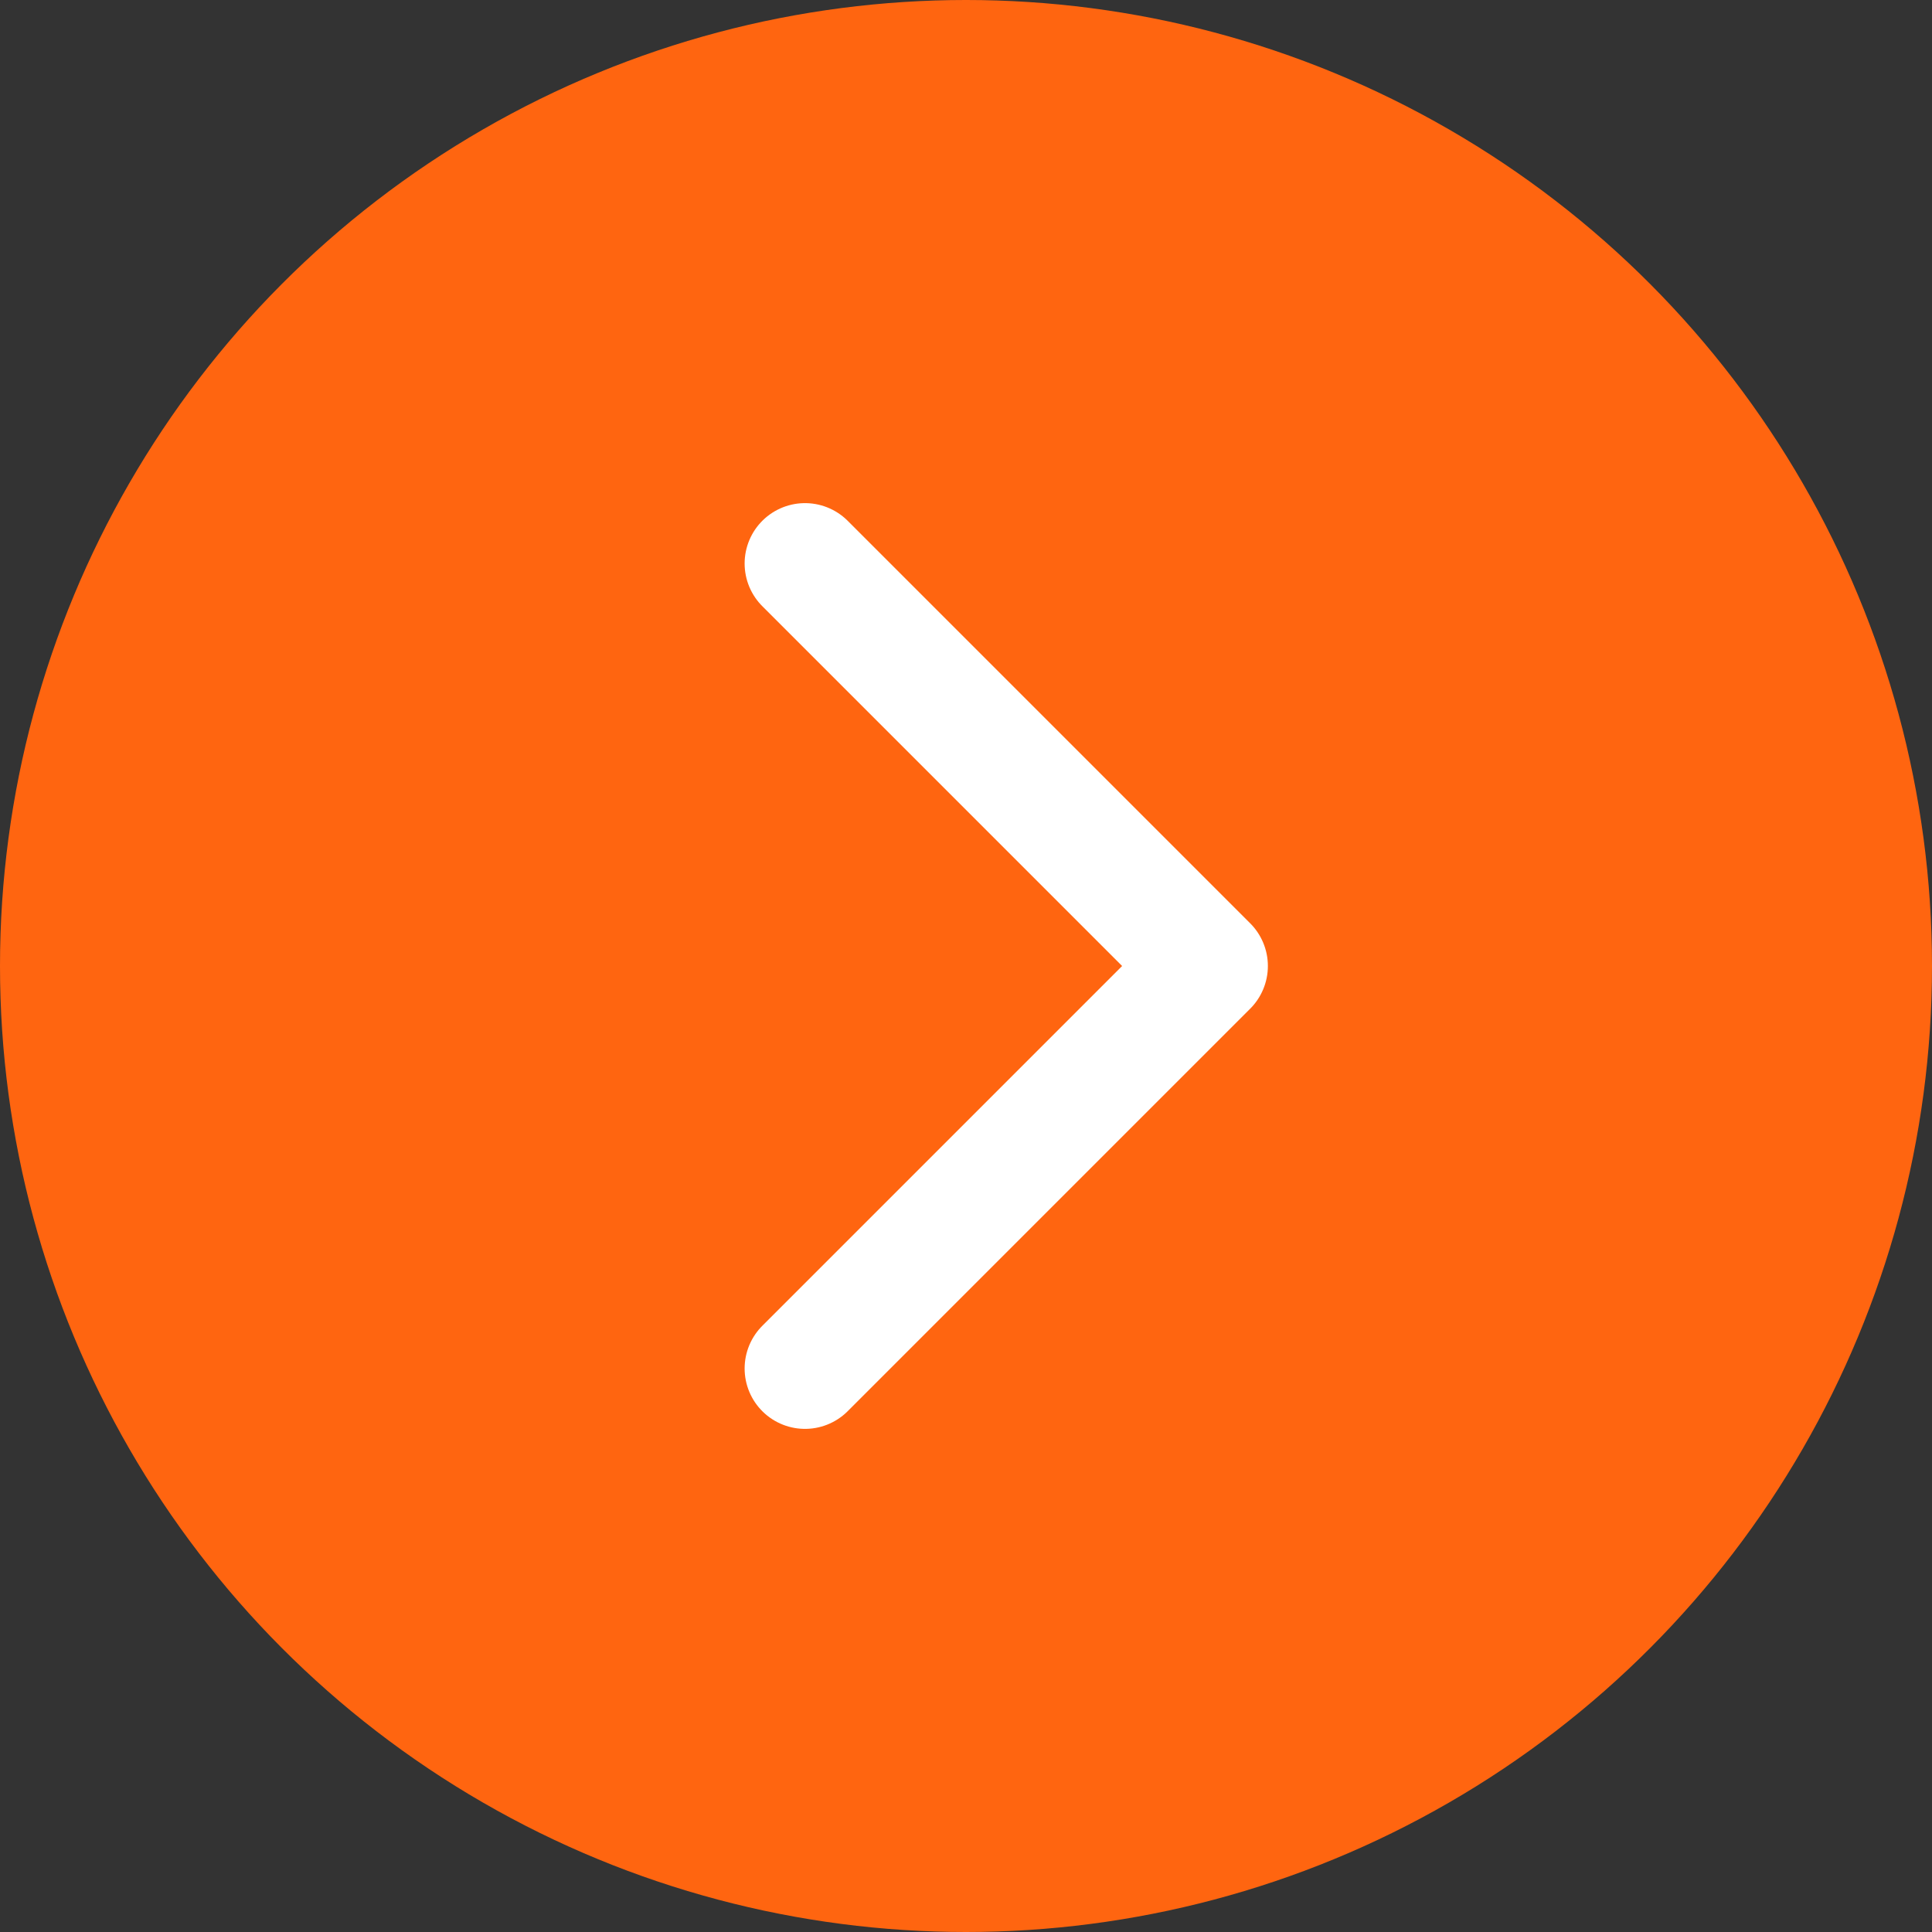
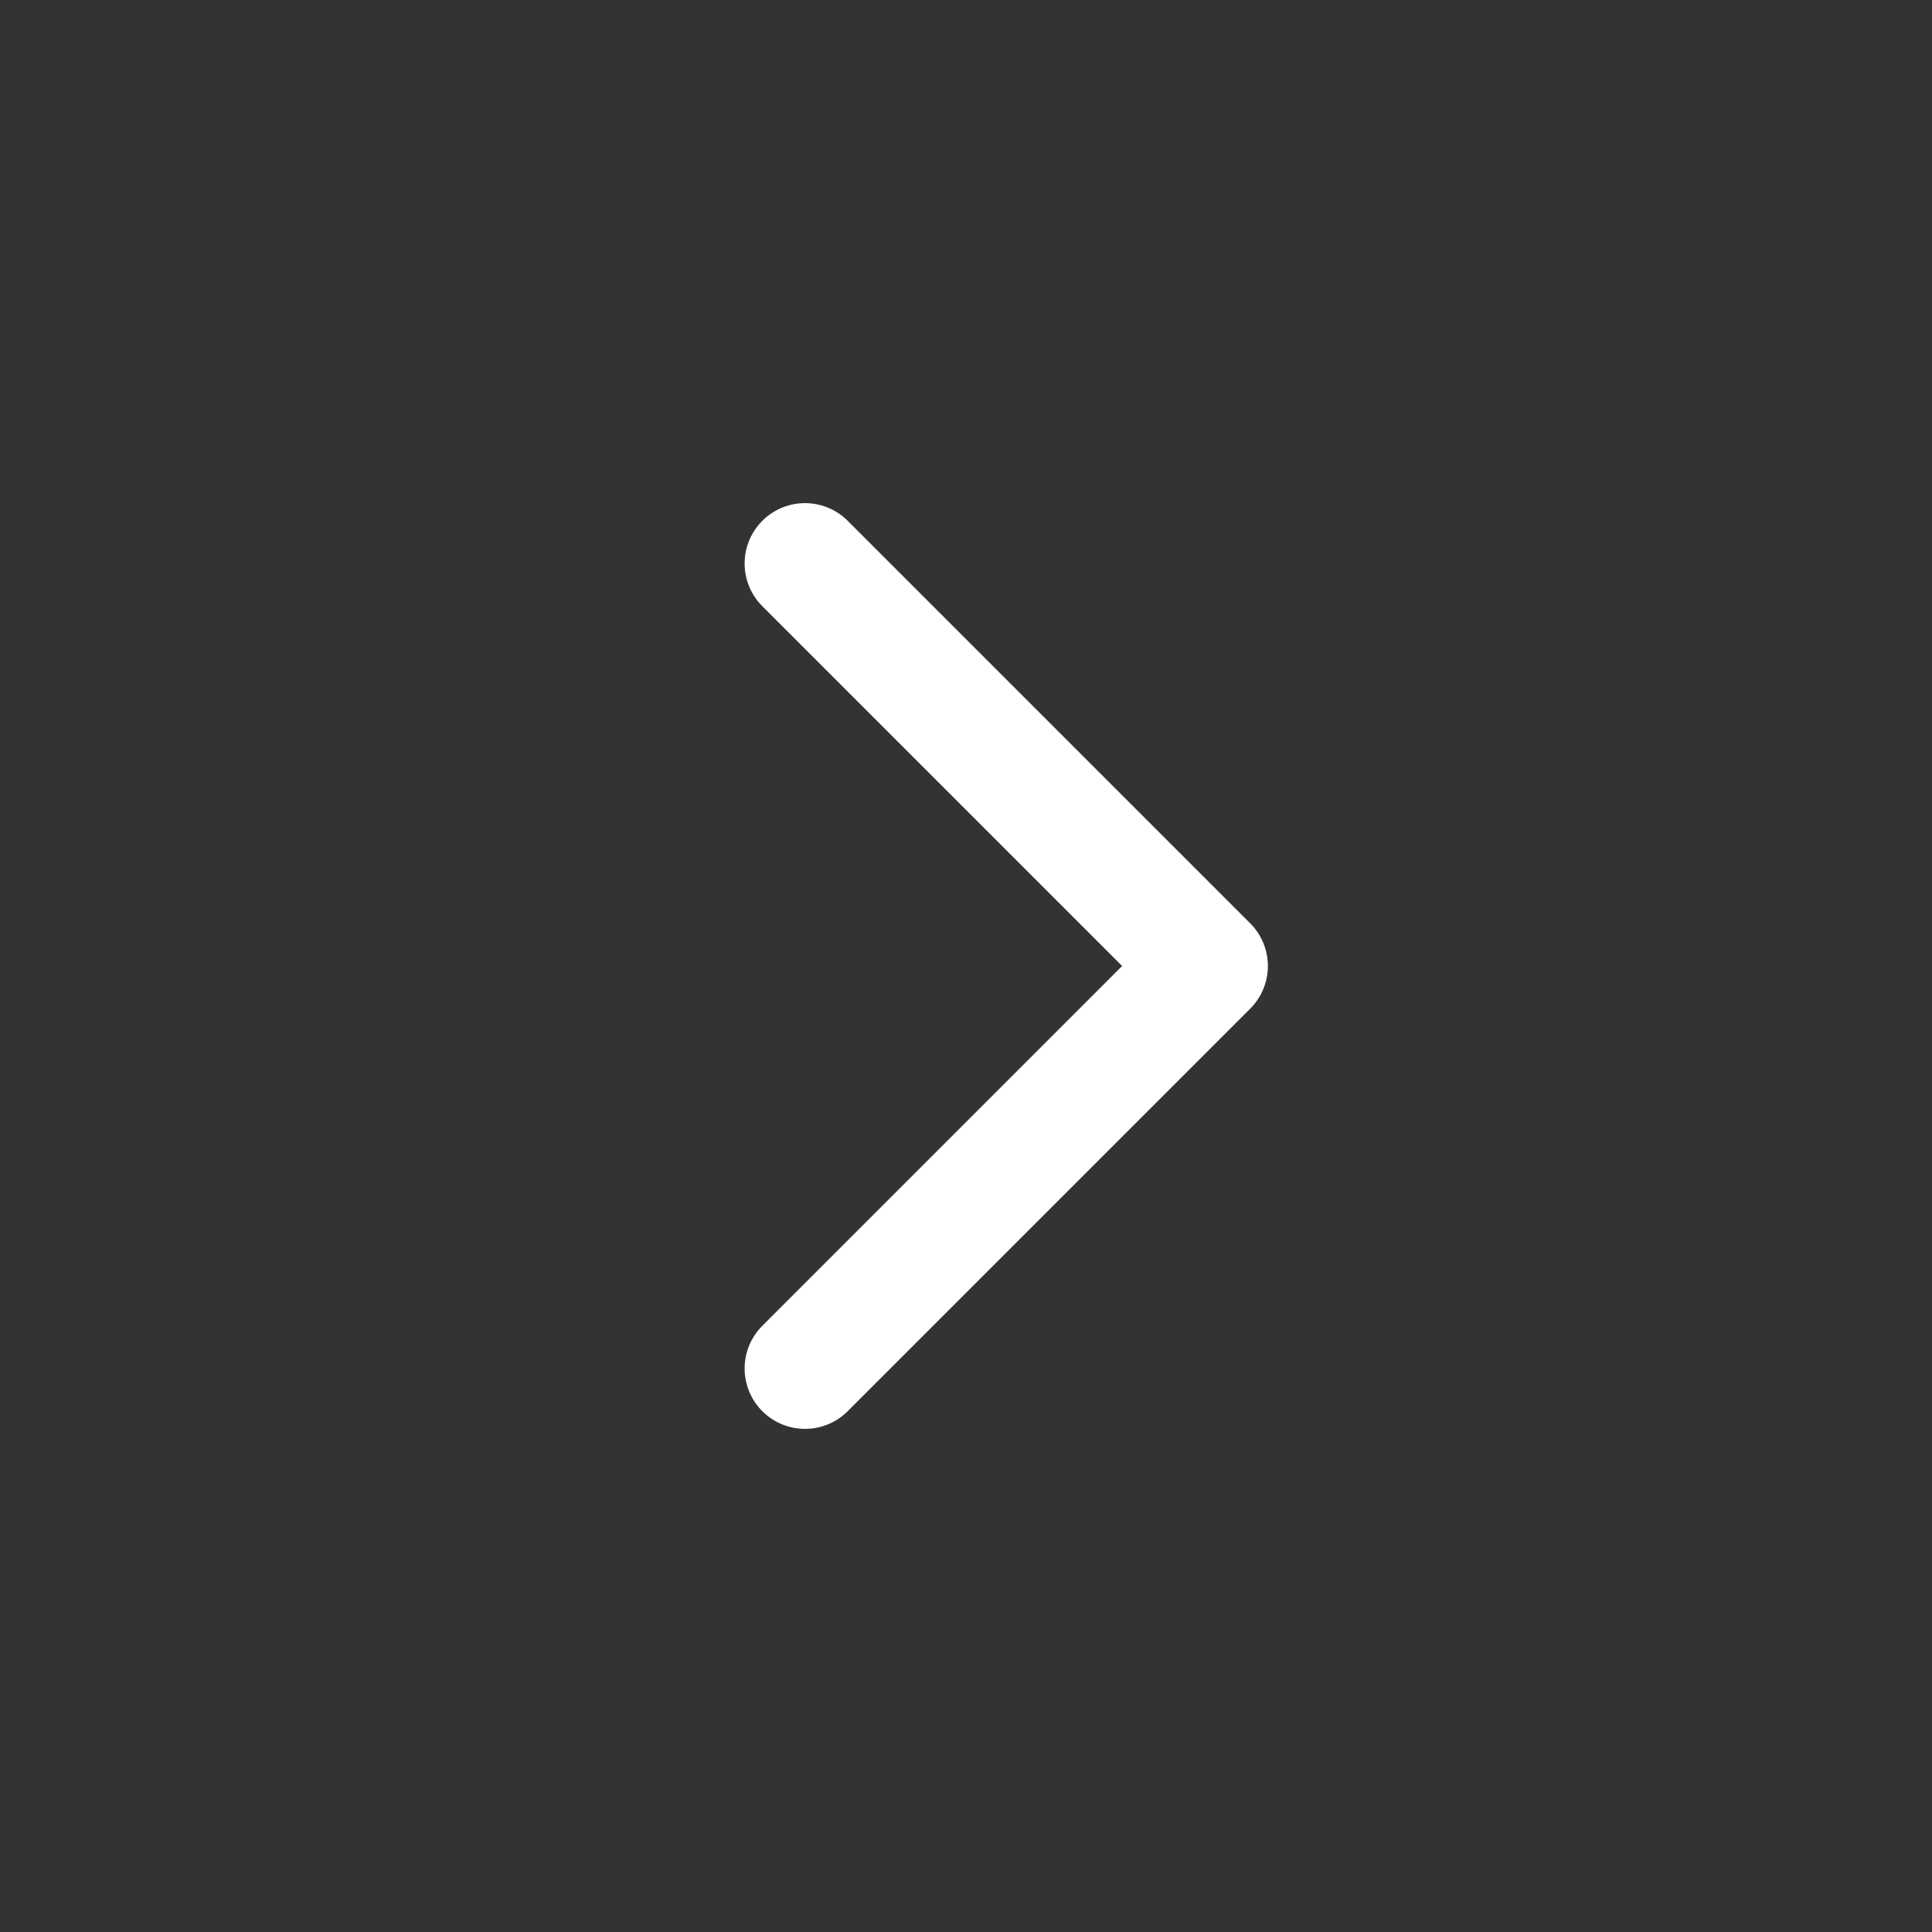
<svg xmlns="http://www.w3.org/2000/svg" width="48" height="48" viewBox="0 0 48 48" fill="none">
  <rect x="0" y="0" width="48" height="48" fill="#333333" stroke="none" />
-   <circle cx="24" cy="24" r="24" fill="#FF6510" />
  <path d="M20 14L30 24L20 34" stroke="white" stroke-width="3" stroke-linecap="round" stroke-linejoin="round" />
</svg>